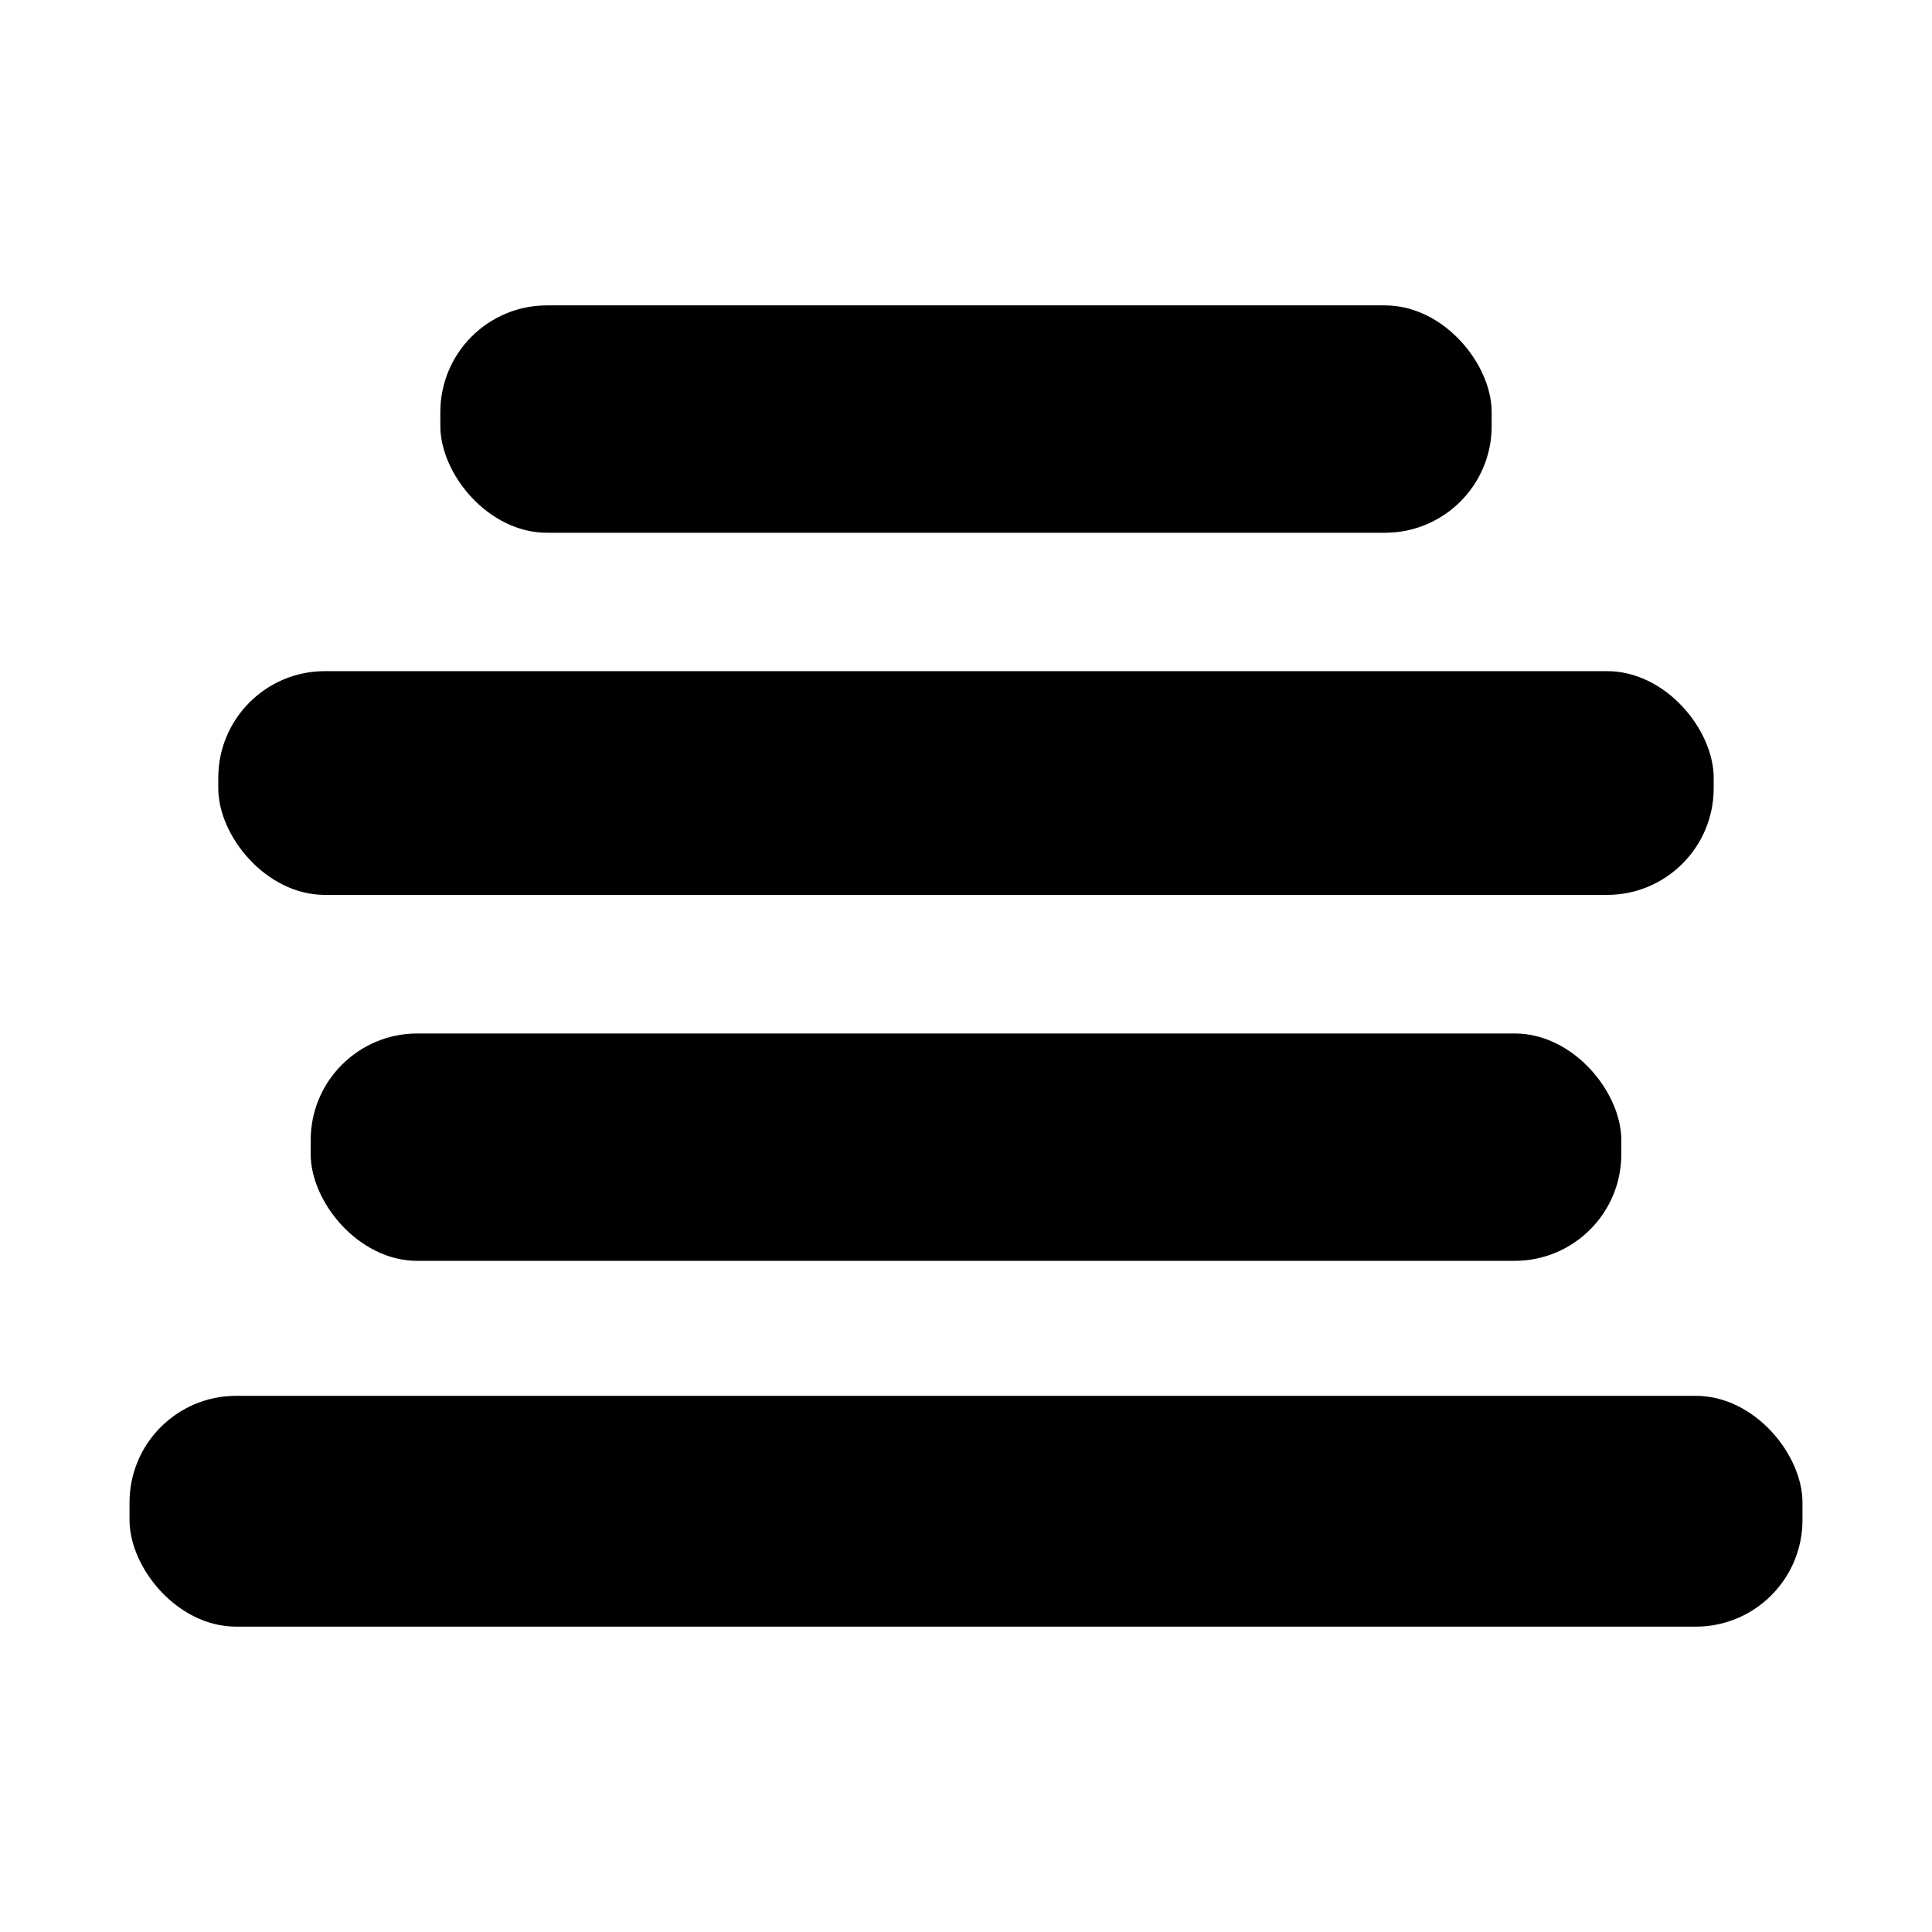
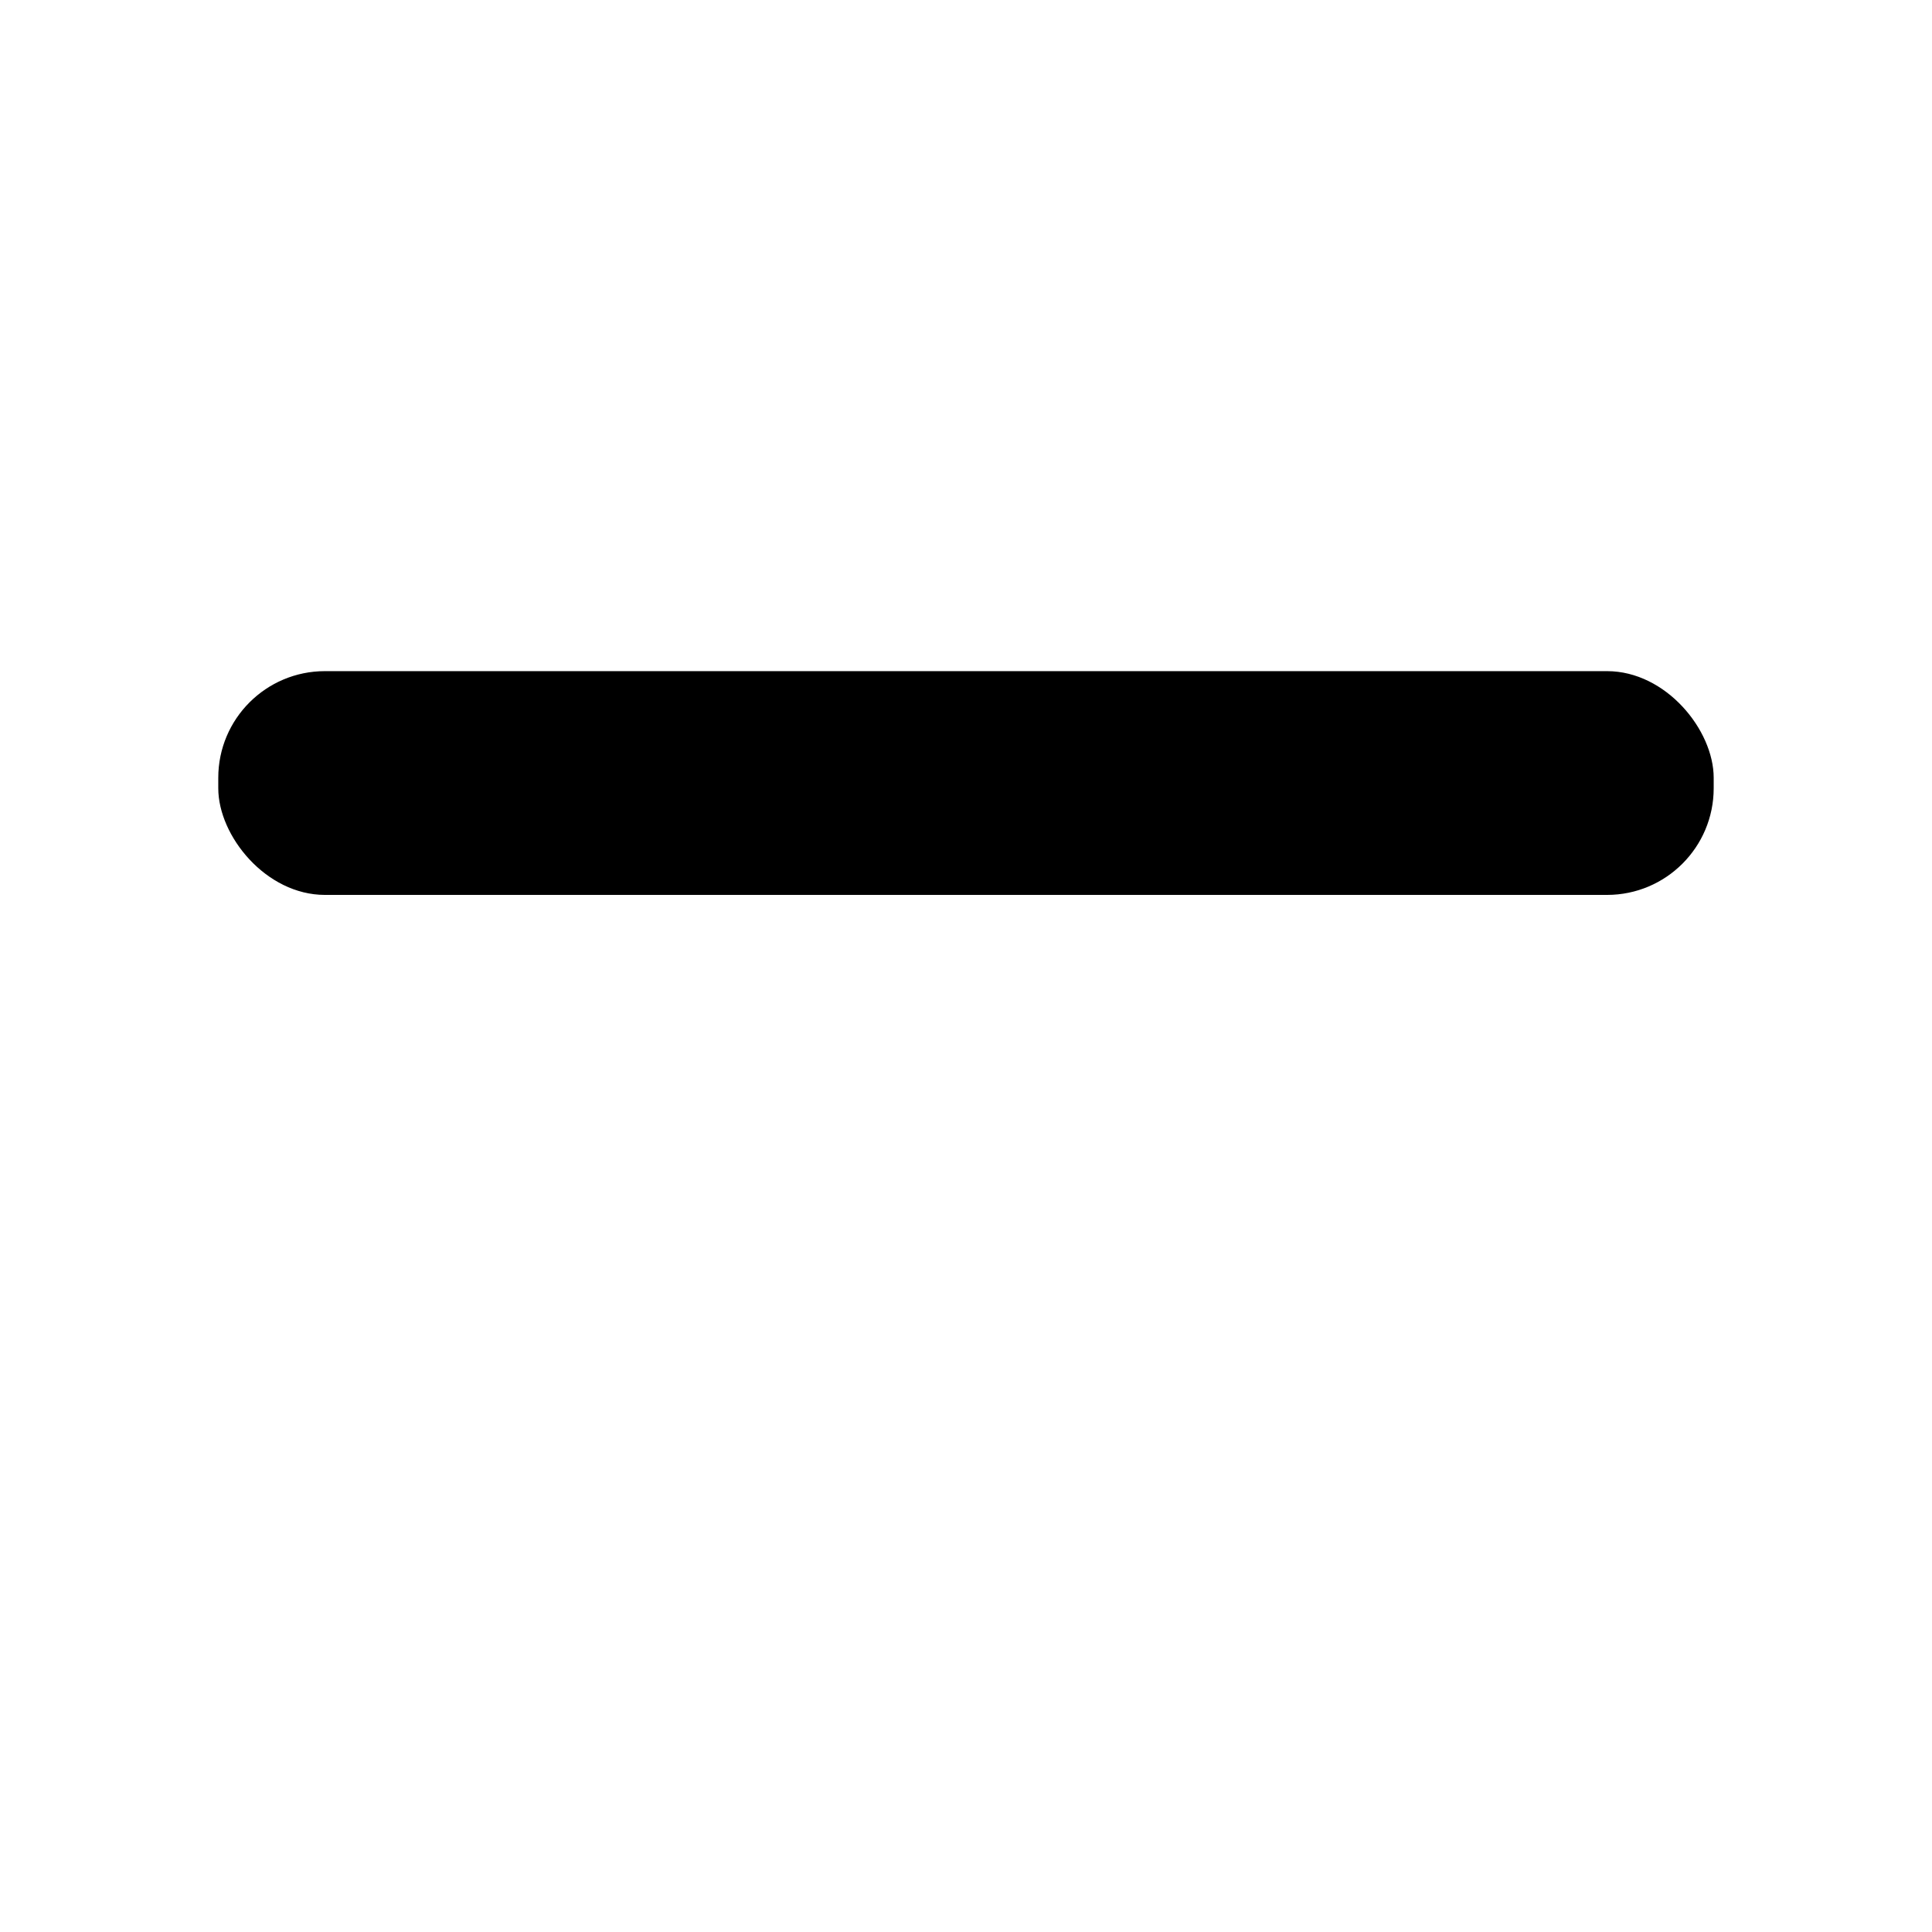
<svg xmlns="http://www.w3.org/2000/svg" fill="#000000" width="800px" height="800px" version="1.1" viewBox="144 144 512 512">
  <g>
-     <path d="m288.96 224.93h222.08c15.609 0 28.266 15.609 28.266 28.266v3.727c0 15.609-12.652 28.266-28.266 28.266h-222.08c-15.609 0-28.266-15.609-28.266-28.266v-3.727c0-15.609 12.652-28.266 28.266-28.266z" />
    <path d="m230.11 321.86h339.77c15.609 0 28.266 15.609 28.266 28.266v2.769c0 15.609-12.652 28.266-28.266 28.266h-339.77c-15.609 0-28.266-15.609-28.266-28.266v-2.769c0-15.609 12.652-28.266 28.266-28.266z" />
-     <path d="m206.59 513.91h386.82c15.609 0 28.266 15.609 28.266 28.266v4.637c0 15.609-12.652 28.266-28.266 28.266h-386.82c-15.609 0-28.266-15.609-28.266-28.266v-4.637c0-15.609 12.652-28.266 28.266-28.266z" />
-     <path d="m254.6 417.88h290.8c15.609 0 28.266 15.609 28.266 28.266v3.727c0 15.609-12.652 28.266-28.266 28.266h-290.8c-15.609 0-28.266-15.609-28.266-28.266v-3.727c0-15.609 12.652-28.266 28.266-28.266z" />
  </g>
</svg>